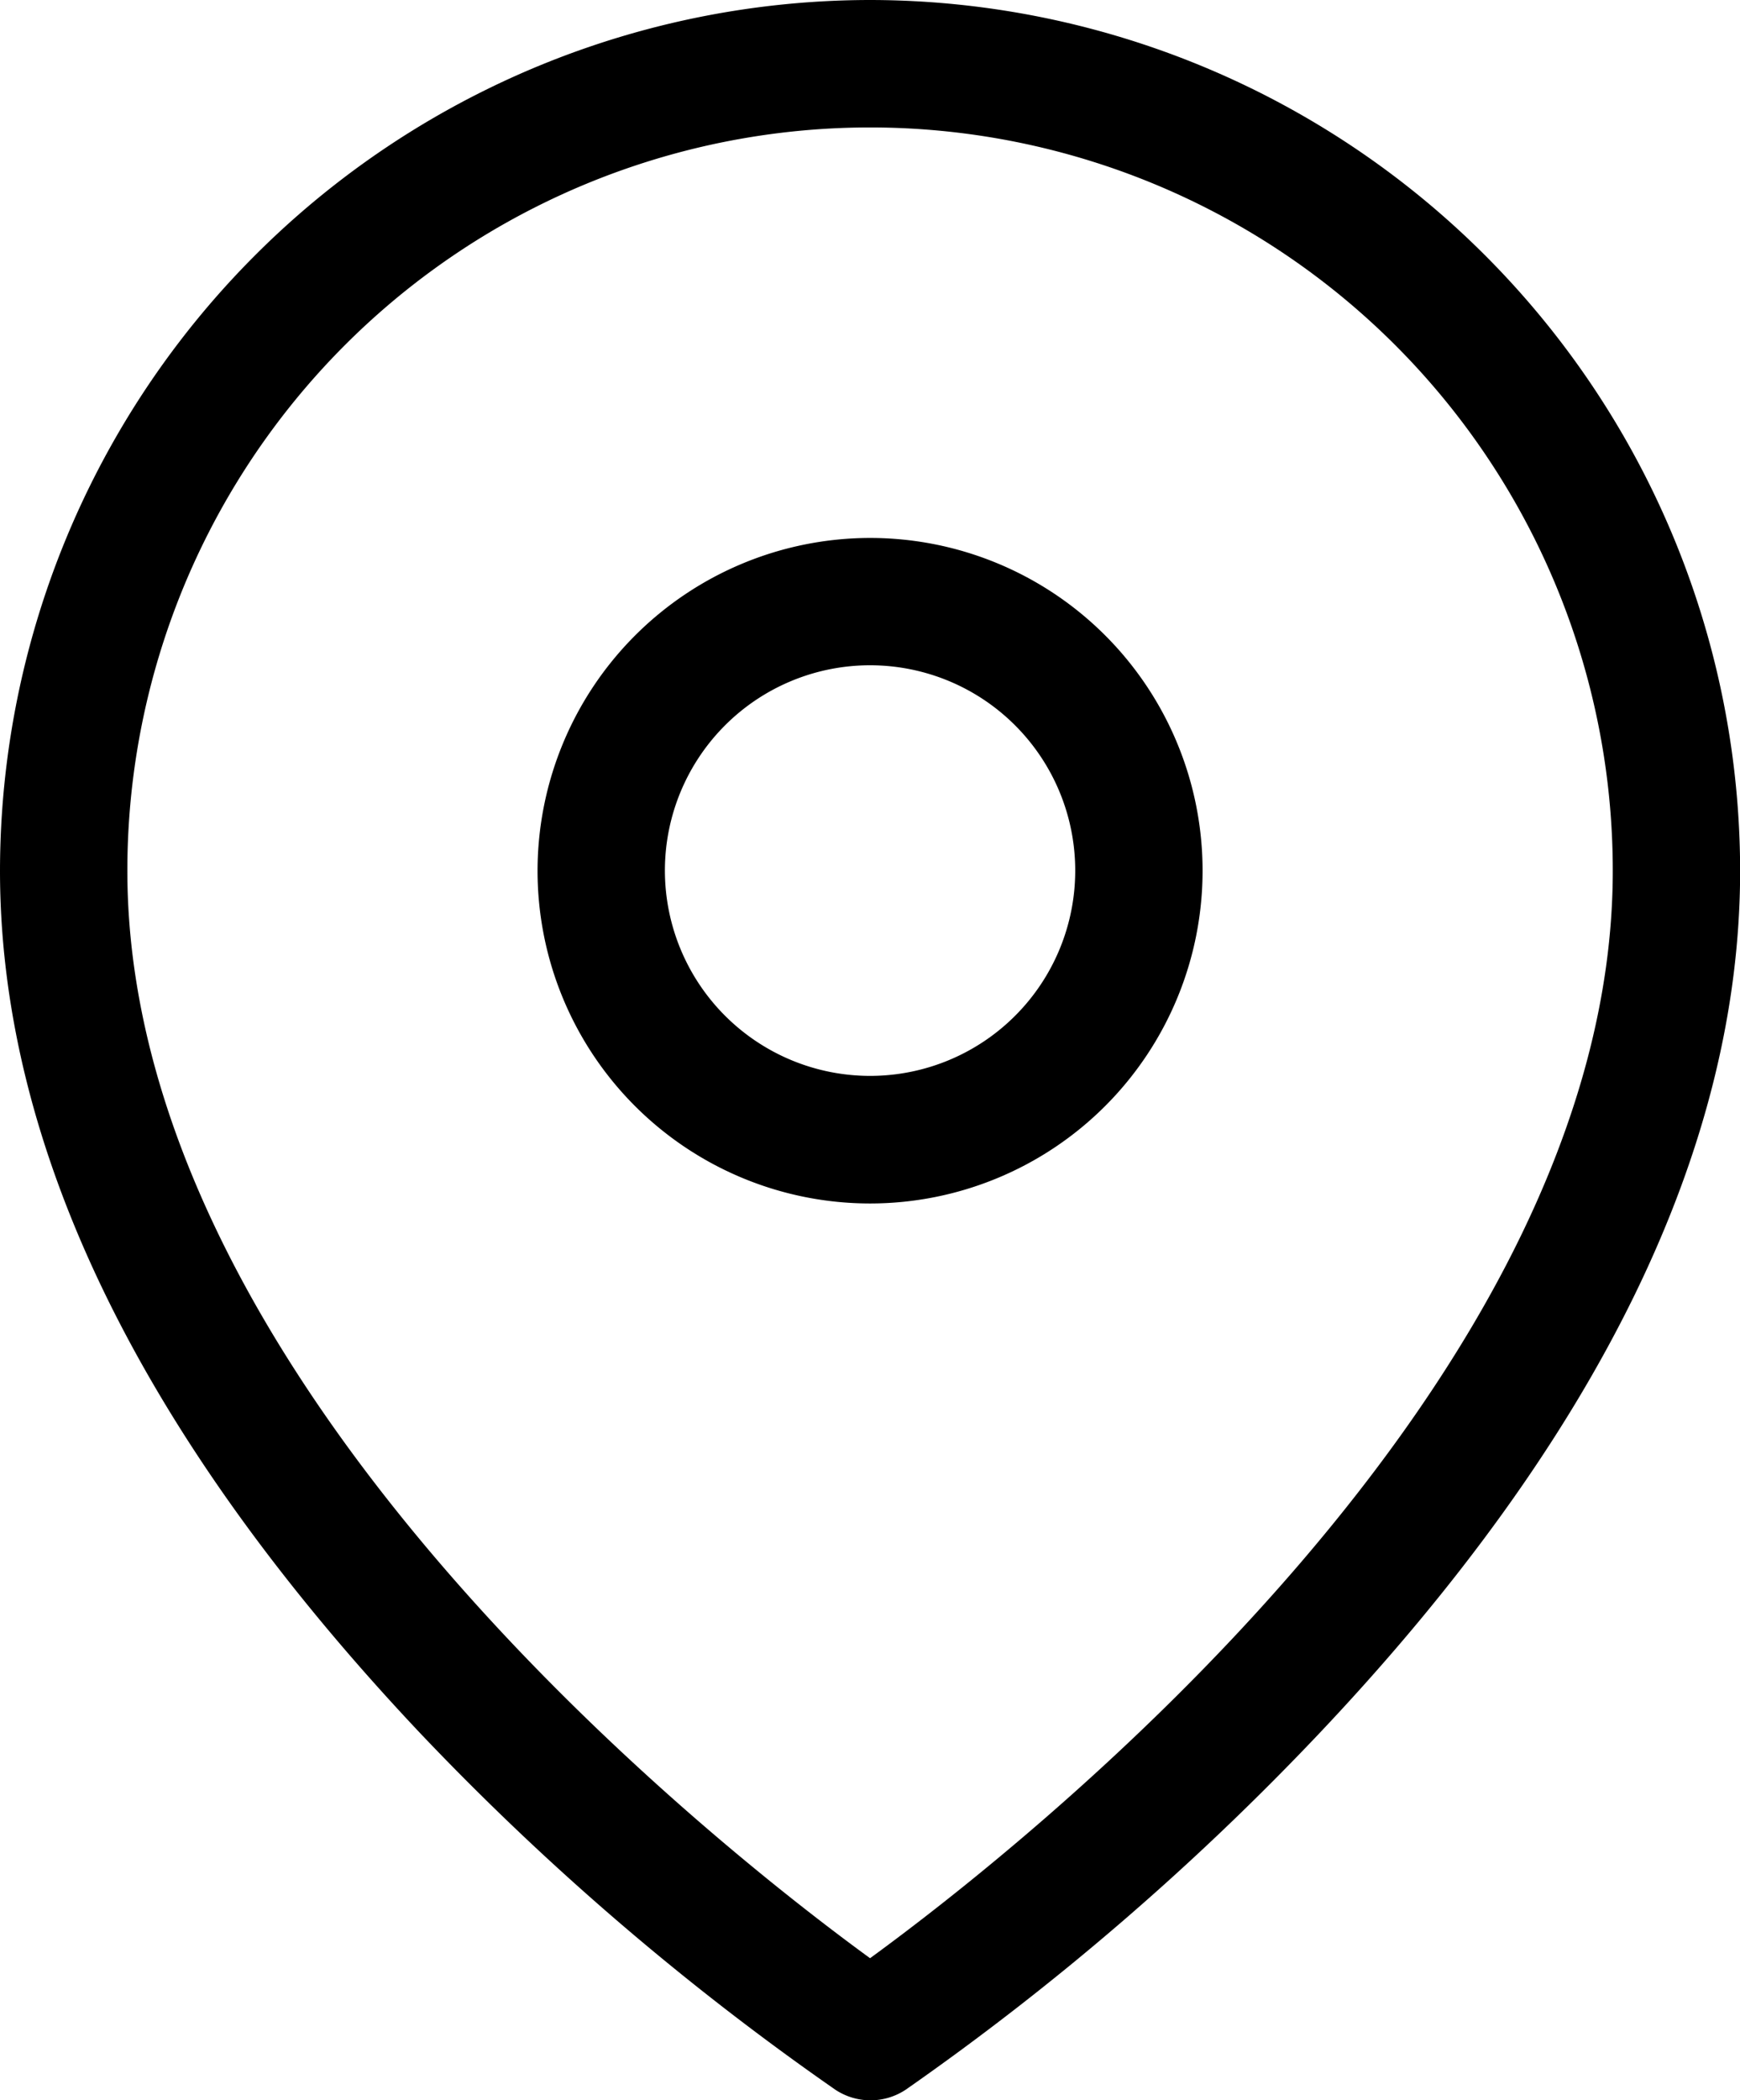
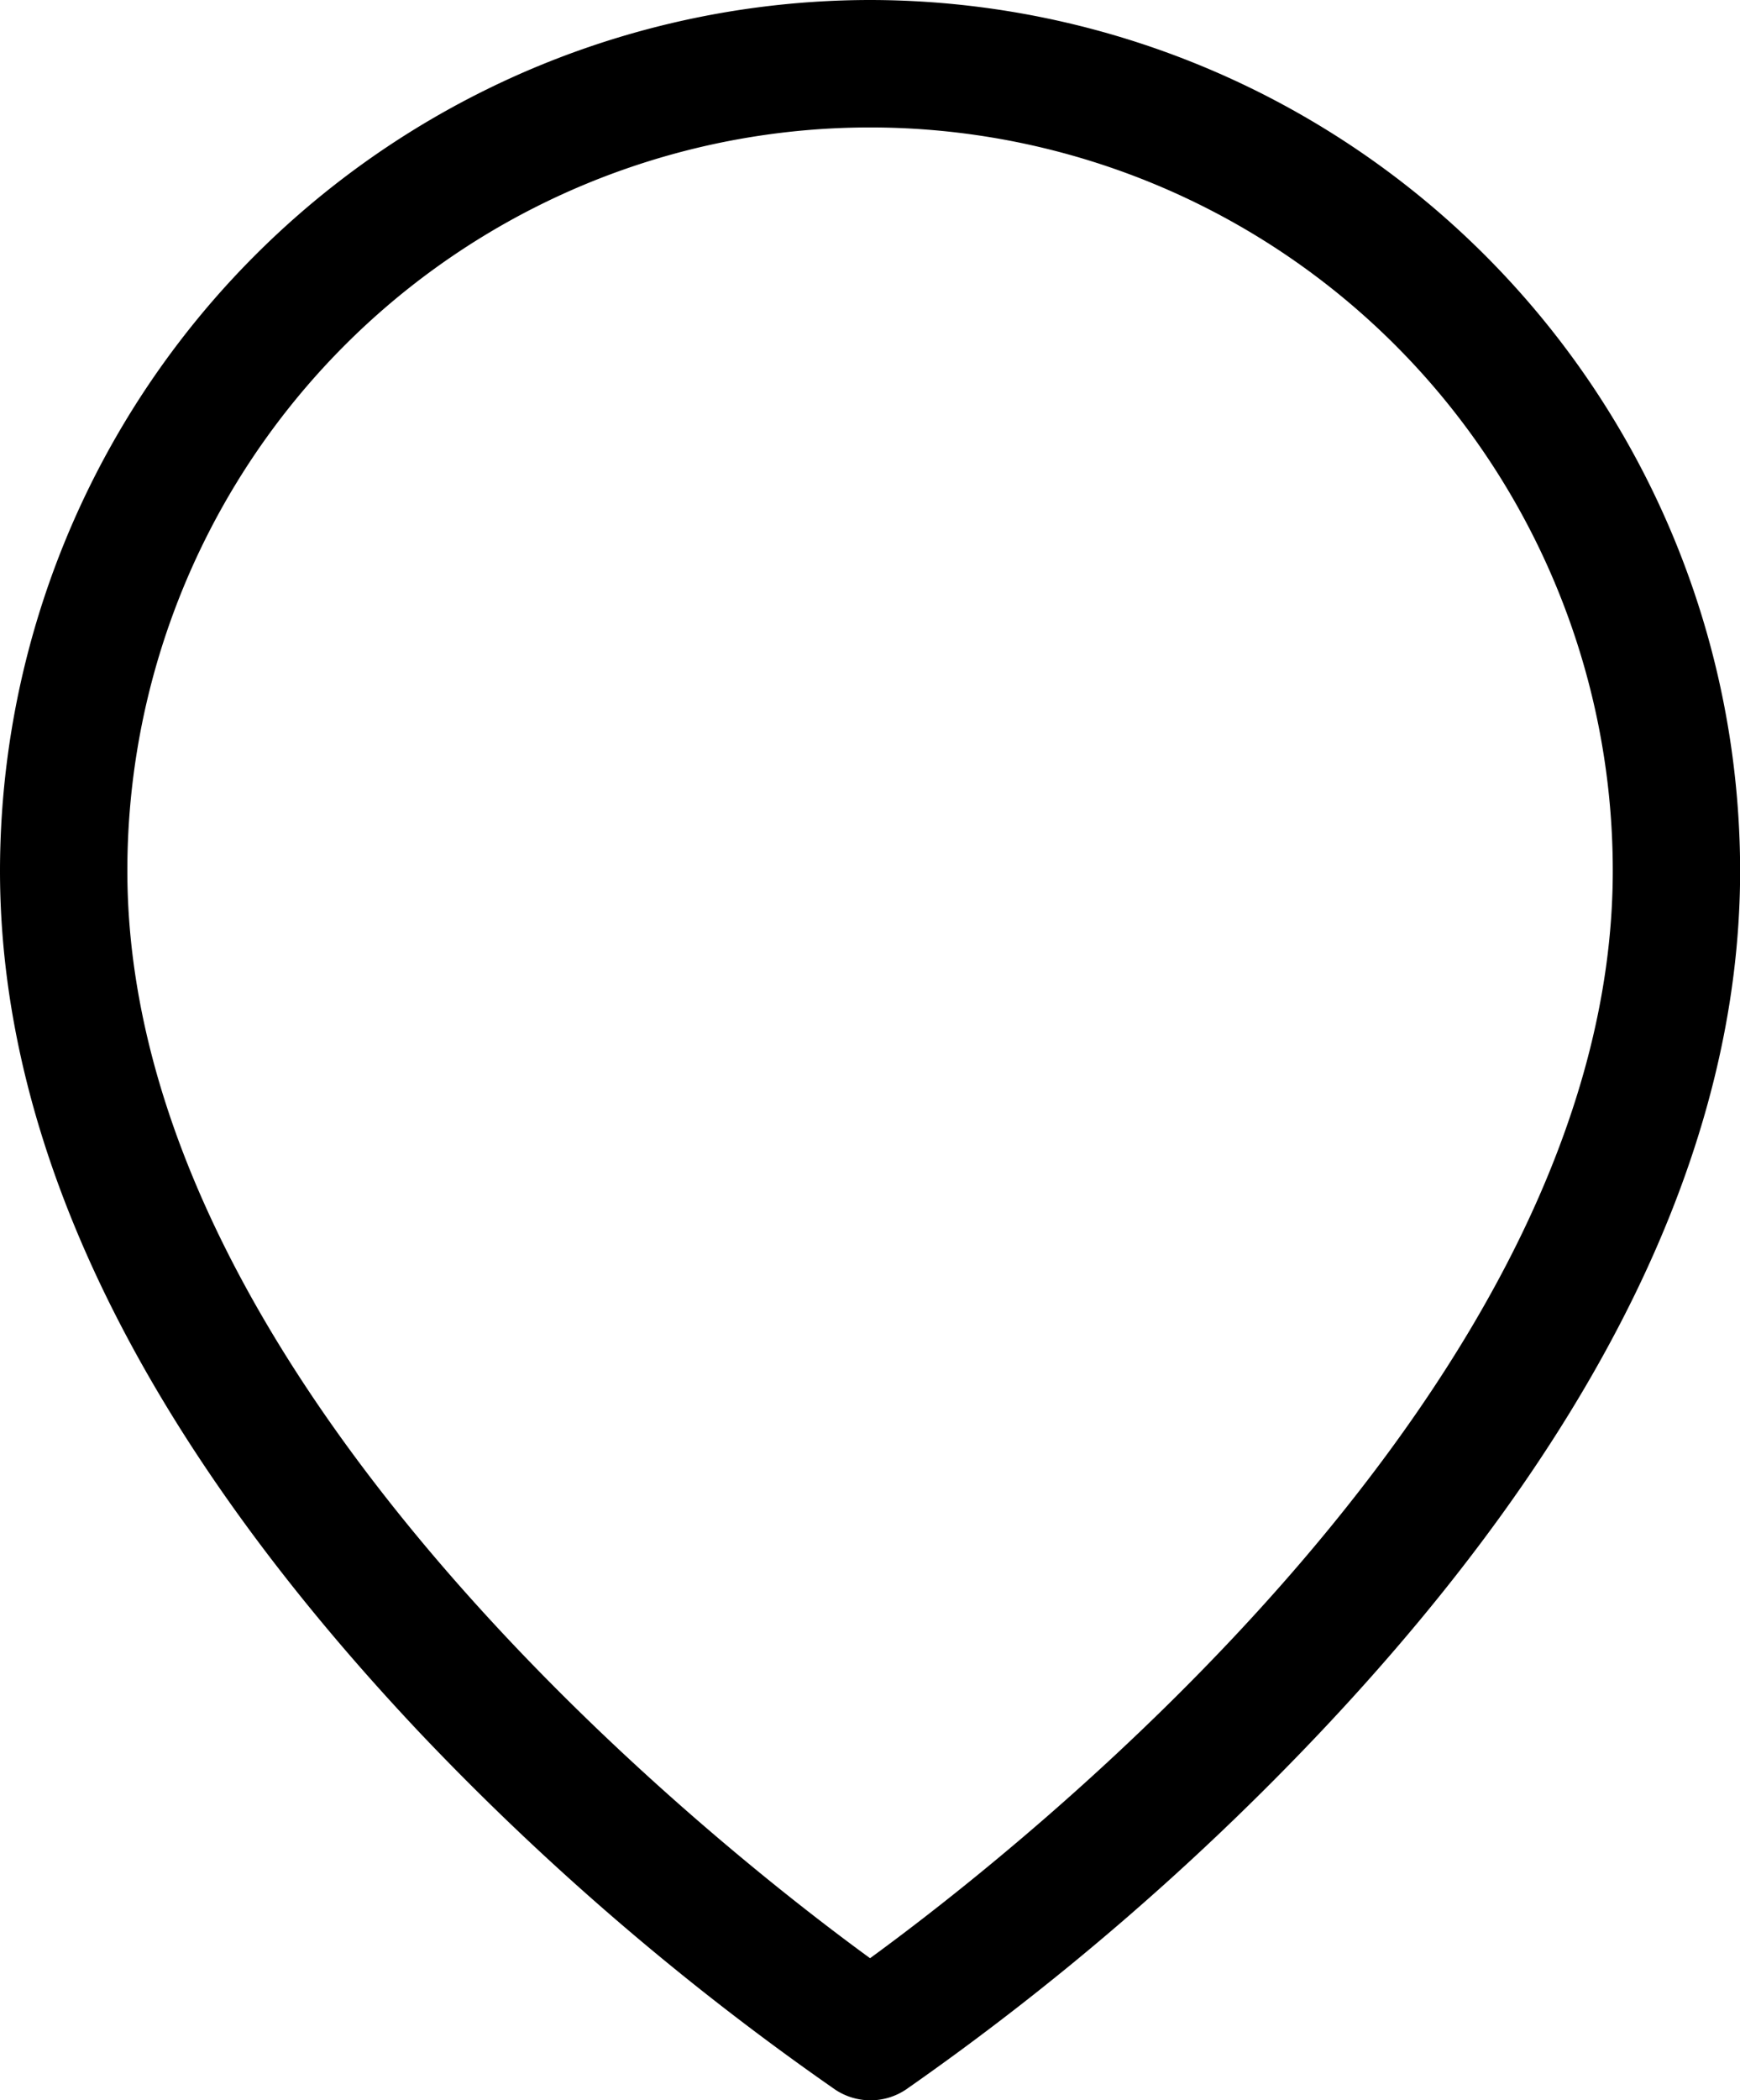
<svg xmlns="http://www.w3.org/2000/svg" width="13.663" height="16.478" viewBox="0 0 13.663 16.478">
  <g transform="translate(-4 -1)">
    <path d="M10.832,1a6.839,6.839,0,0,1,6.832,6.832c0,2.175-1.111,4.45-3.3,6.764a21.119,21.119,0,0,1-3.251,2.8.5.5,0,0,1-.555,0A21.119,21.119,0,0,1,7.3,14.6C5.111,12.282,4,10.006,4,7.832A6.839,6.839,0,0,1,10.832,1Zm0,15.365c1.194-.87,5.832-4.508,5.832-8.533A5.832,5.832,0,1,0,5,7.832C5,11.857,9.637,15.495,10.832,16.365Z" transform="translate(0 0)" />
-     <path d="M15.611,10A2.611,2.611,0,1,1,13,12.611,2.614,2.614,0,0,1,15.611,10Zm0,4.221A1.611,1.611,0,1,0,14,12.611,1.612,1.612,0,0,0,15.611,14.221Z" transform="translate(-4.779 -4.779)" />
  </g>
</svg>